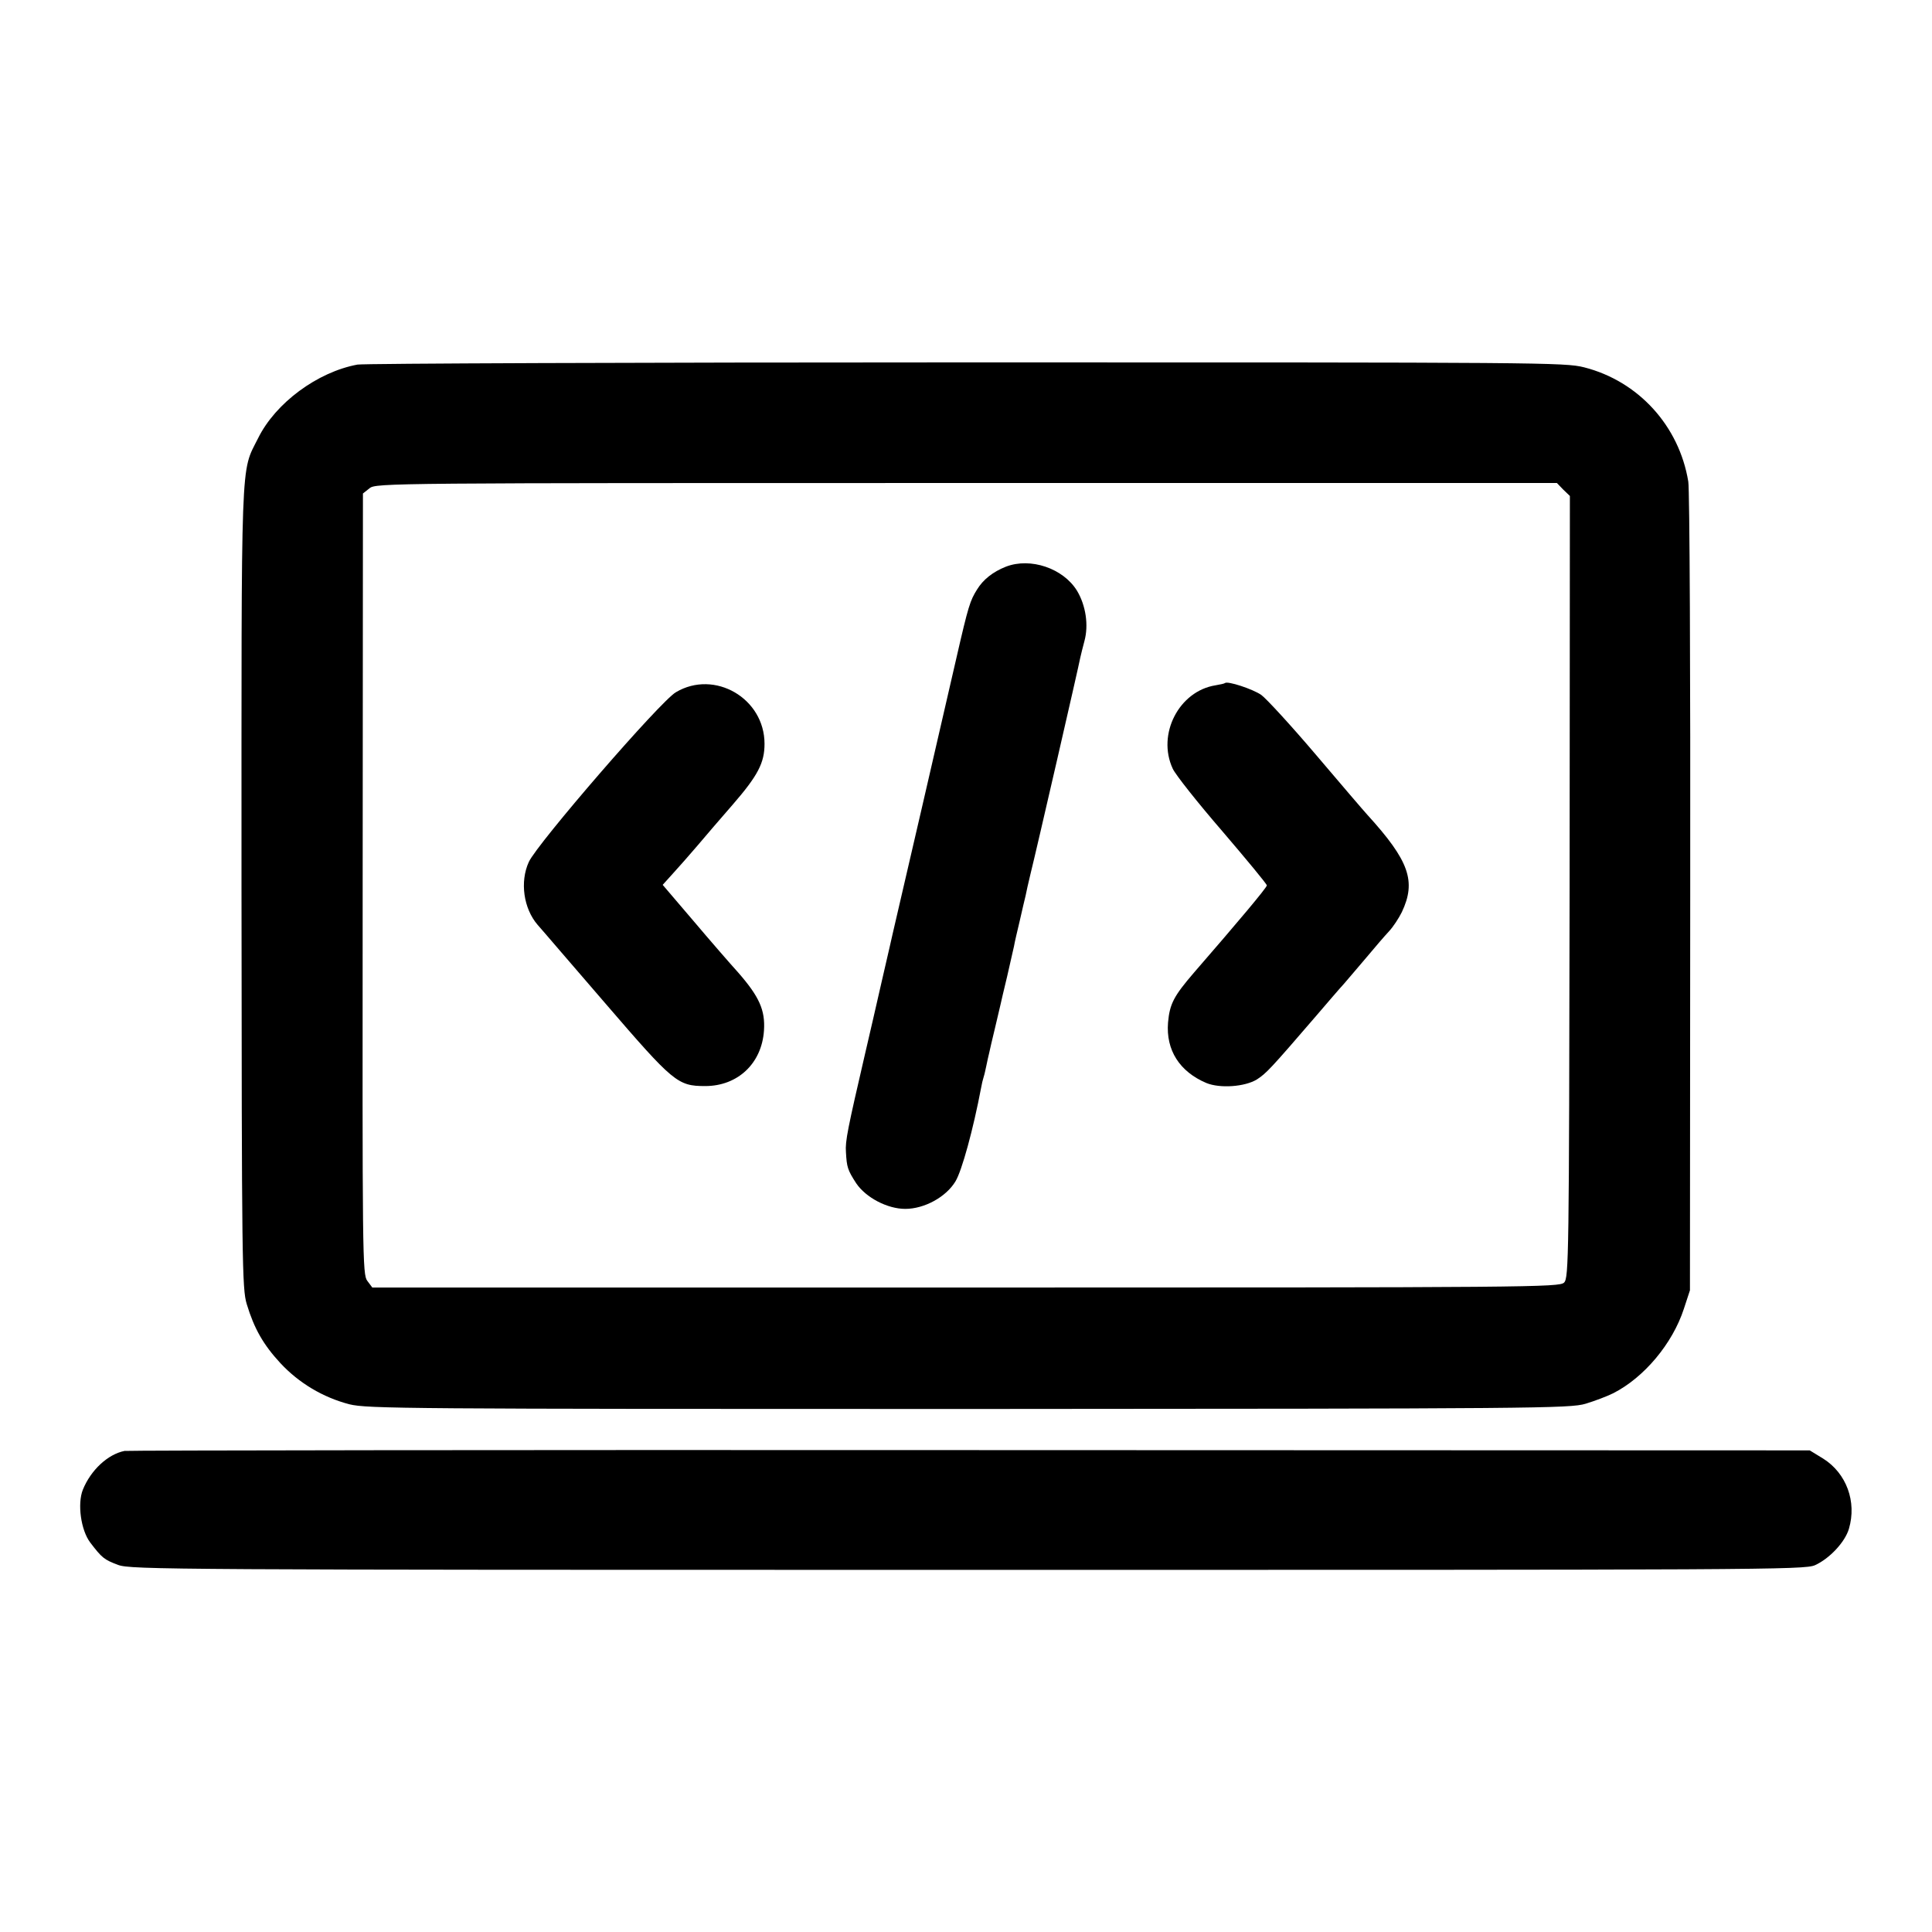
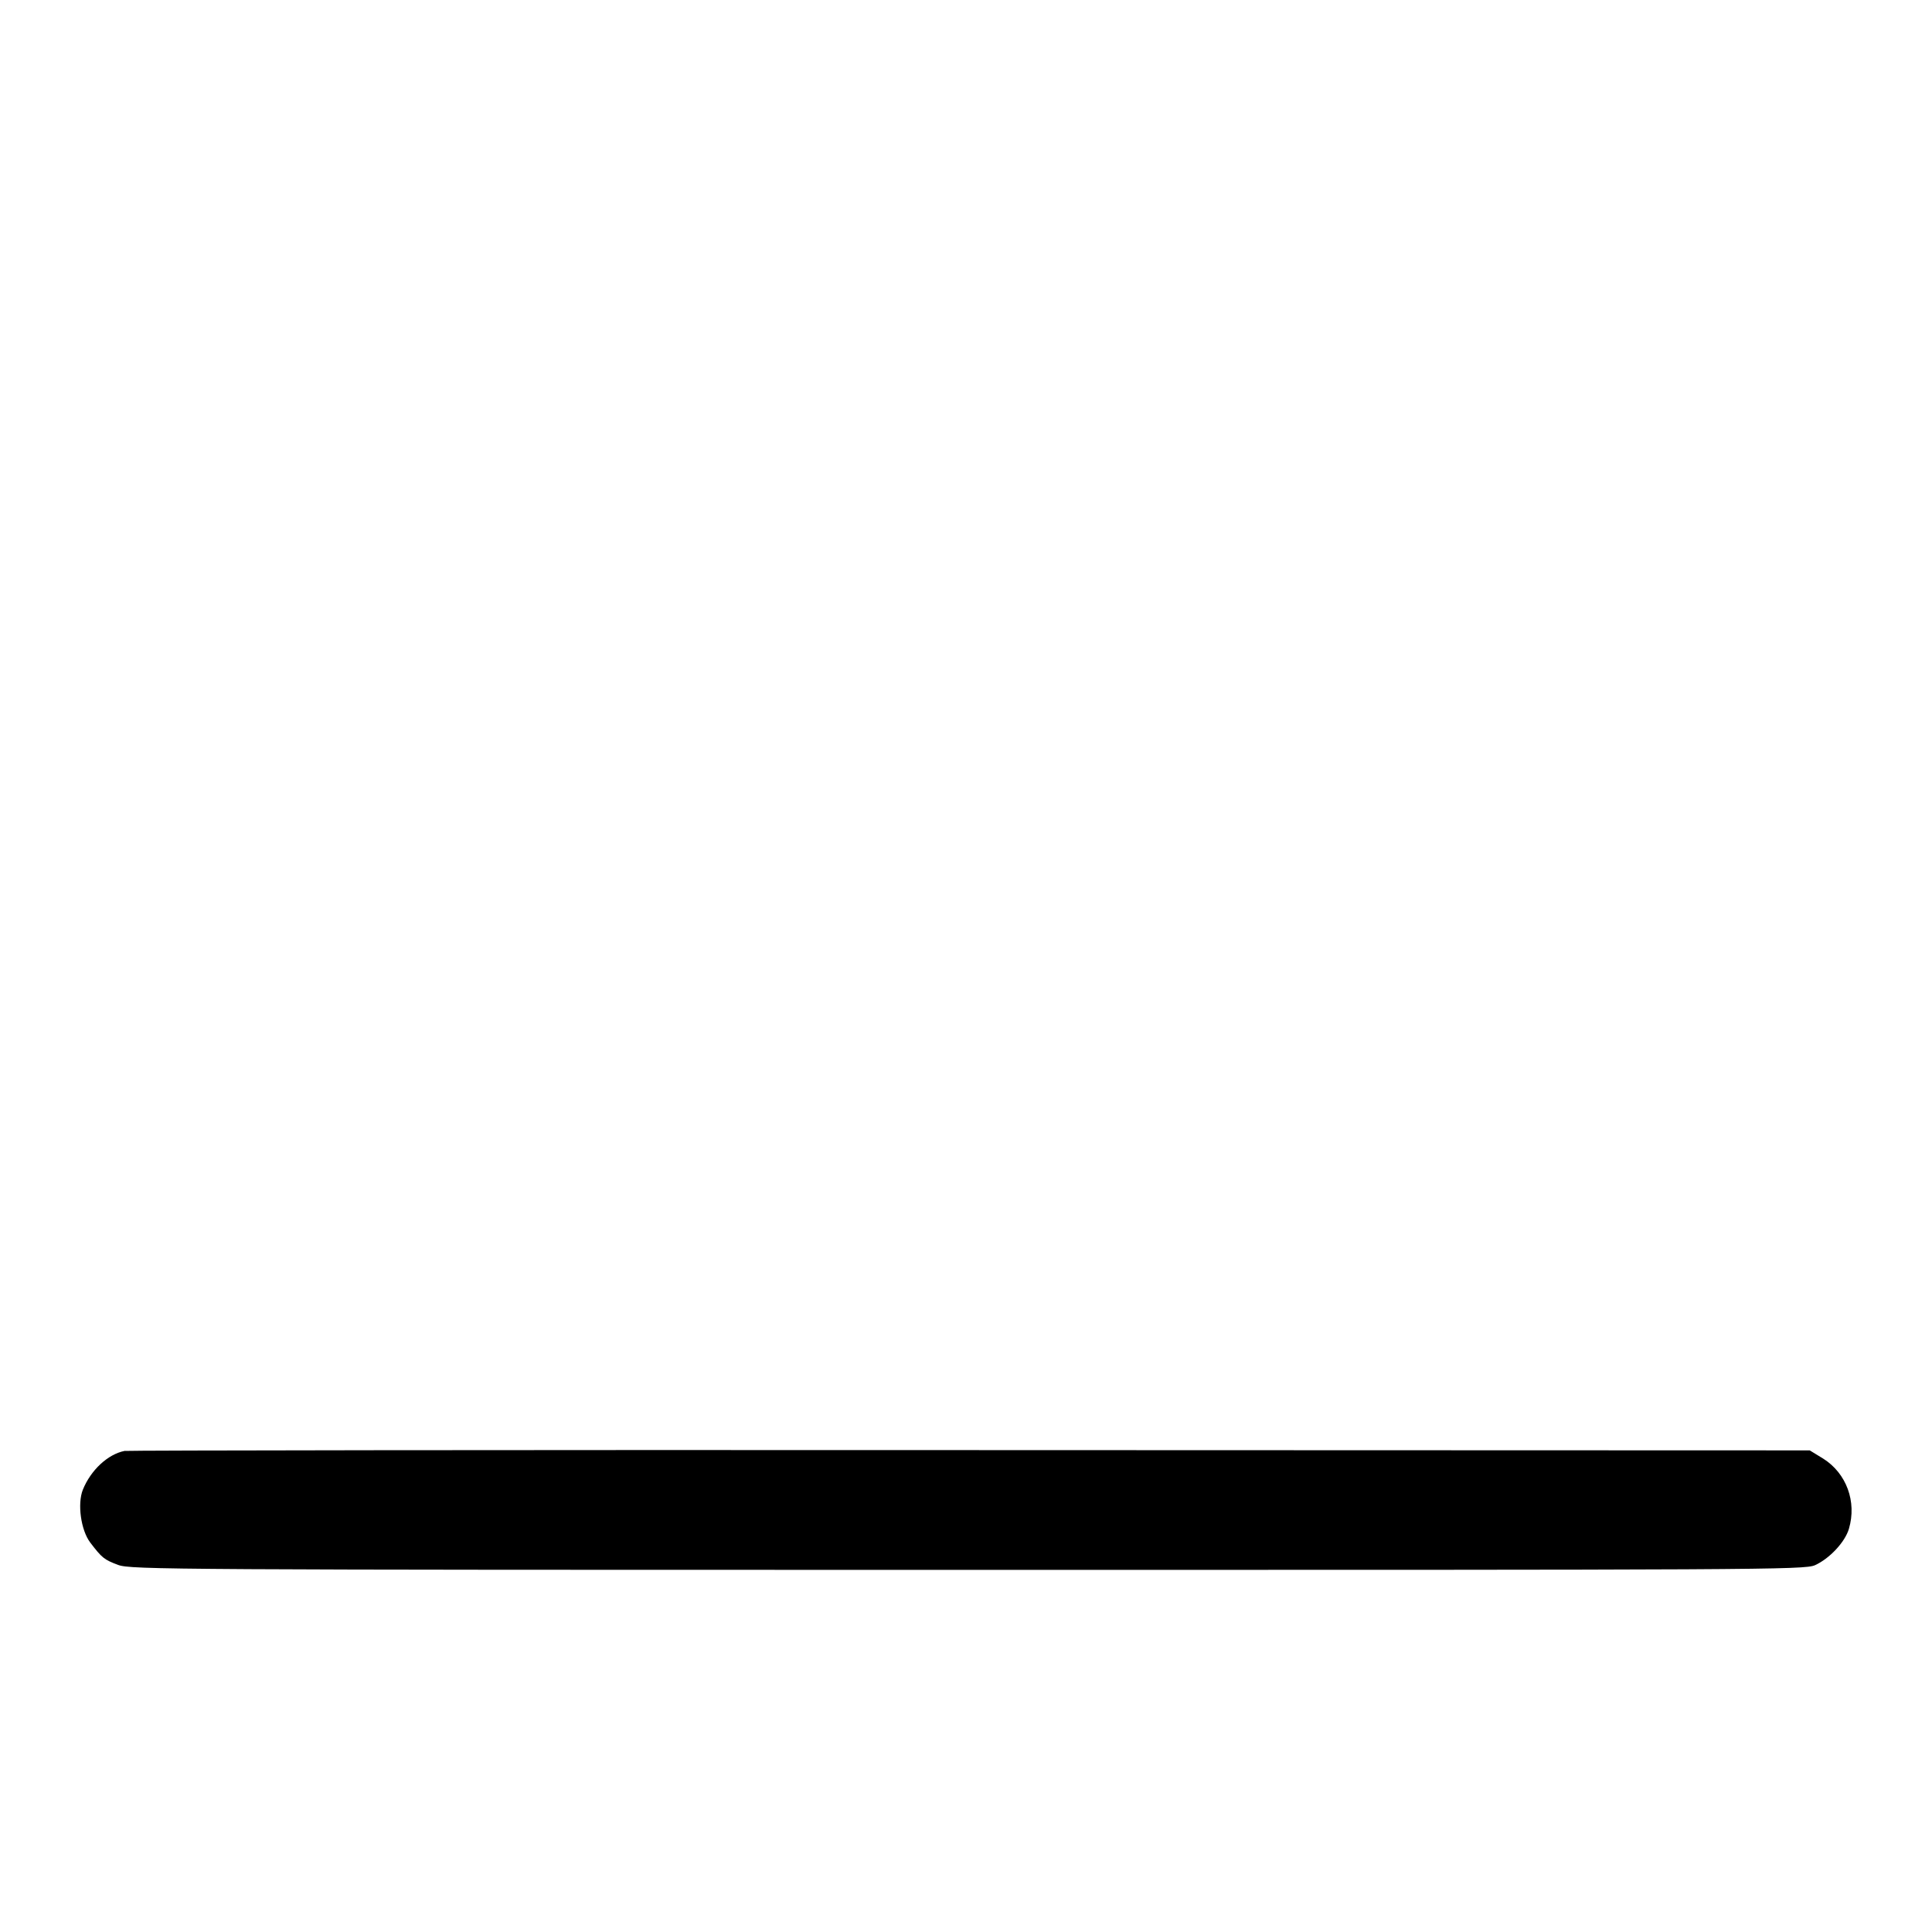
<svg xmlns="http://www.w3.org/2000/svg" version="1.0" width="700pt" height="700pt" viewBox="0 0 700 700" preserveAspectRatio="xMidYMid meet">
  <g transform="translate(0,700) scale(0.1,-0.1)" fill="#000000" stroke="none">
-     <path d="M1295 5679 c-145 -27 -297 -139 -360 -267 -64 -128 -60 -35 -60 -1627 1 -1362 2 -1454 19 -1510 27 -89 60 -147 122 -214 67 -72 154 -124 250 -149 65 -16 207 -17 2244 -17 2059 1 2178 2 2235 19 33 10 78 27 100 38 112 57 215 180 256 306 l22 67 1 1440 c1 792 -2 1463 -7 1490 -33 202 -181 364 -377 414 -71 18 -151 18 -2239 18 -1191 0 -2184 -4 -2206 -8z m4369 -453 l24 -23 -1 -1416 c-2 -1345 -3 -1417 -20 -1434 -17 -17 -117 -18 -2168 -18 l-2150 0 -18 24 c-18 23 -18 87 -17 1438 l1 1415 24 19 c23 19 71 19 2163 19 l2139 0 23 -24z" />
-     <path d="M3645 4947 c-48 -19 -83 -47 -105 -83 -25 -40 -31 -57 -75 -249 -115 -501 -149 -645 -201 -870 -14 -60 -27 -117 -29 -125 -2 -8 -19 -85 -39 -170 -19 -85 -47 -204 -61 -265 -64 -276 -73 -320 -70 -359 3 -55 6 -65 37 -113 35 -52 113 -93 178 -93 69 0 148 43 182 100 23 38 64 187 93 340 2 12 6 29 9 38 3 9 7 28 10 42 3 14 7 34 10 45 2 11 12 52 21 90 9 39 18 77 20 85 2 8 12 54 24 102 11 48 22 98 25 110 2 13 12 55 21 93 9 39 18 79 21 90 2 11 10 47 18 80 19 75 176 758 180 782 2 10 9 37 15 60 16 58 5 130 -27 183 -50 81 -168 121 -257 87z" />
-     <path d="M4438 4525 c-2 -2 -17 -5 -34 -8 -132 -21 -213 -177 -155 -302 10 -22 91 -124 180 -227 88 -103 161 -191 161 -196 0 -8 -106 -134 -264 -316 -73 -85 -88 -113 -94 -181 -8 -100 42 -178 139 -219 49 -20 139 -14 183 13 34 22 50 39 211 226 43 50 89 104 104 120 14 17 51 59 81 95 30 36 67 79 82 95 16 17 36 48 47 70 53 112 27 186 -125 353 -12 13 -95 110 -185 216 -90 106 -180 204 -199 218 -30 21 -123 52 -132 43z" />
-     <path d="M2449 4492 c-56 -32 -503 -549 -533 -615 -33 -72 -19 -169 32 -228 12 -13 121 -141 244 -283 248 -288 263 -301 363 -301 118 0 205 82 213 201 5 74 -17 123 -94 211 -29 32 -102 116 -162 187 l-111 130 37 41 c20 22 60 67 88 100 28 33 86 101 129 150 91 105 115 151 115 220 0 165 -181 270 -321 187z" />
    <path d="M451 1743 c-60 -12 -122 -69 -151 -141 -20 -51 -7 -146 27 -191 42 -55 50 -62 101 -81 45 -17 195 -18 3078 -18 2876 0 3032 0 3070 17 53 24 109 84 123 132 29 98 -9 201 -93 254 l-49 30 -3041 1 c-1673 1 -3052 -1 -3065 -3z" />
  </g>
</svg>